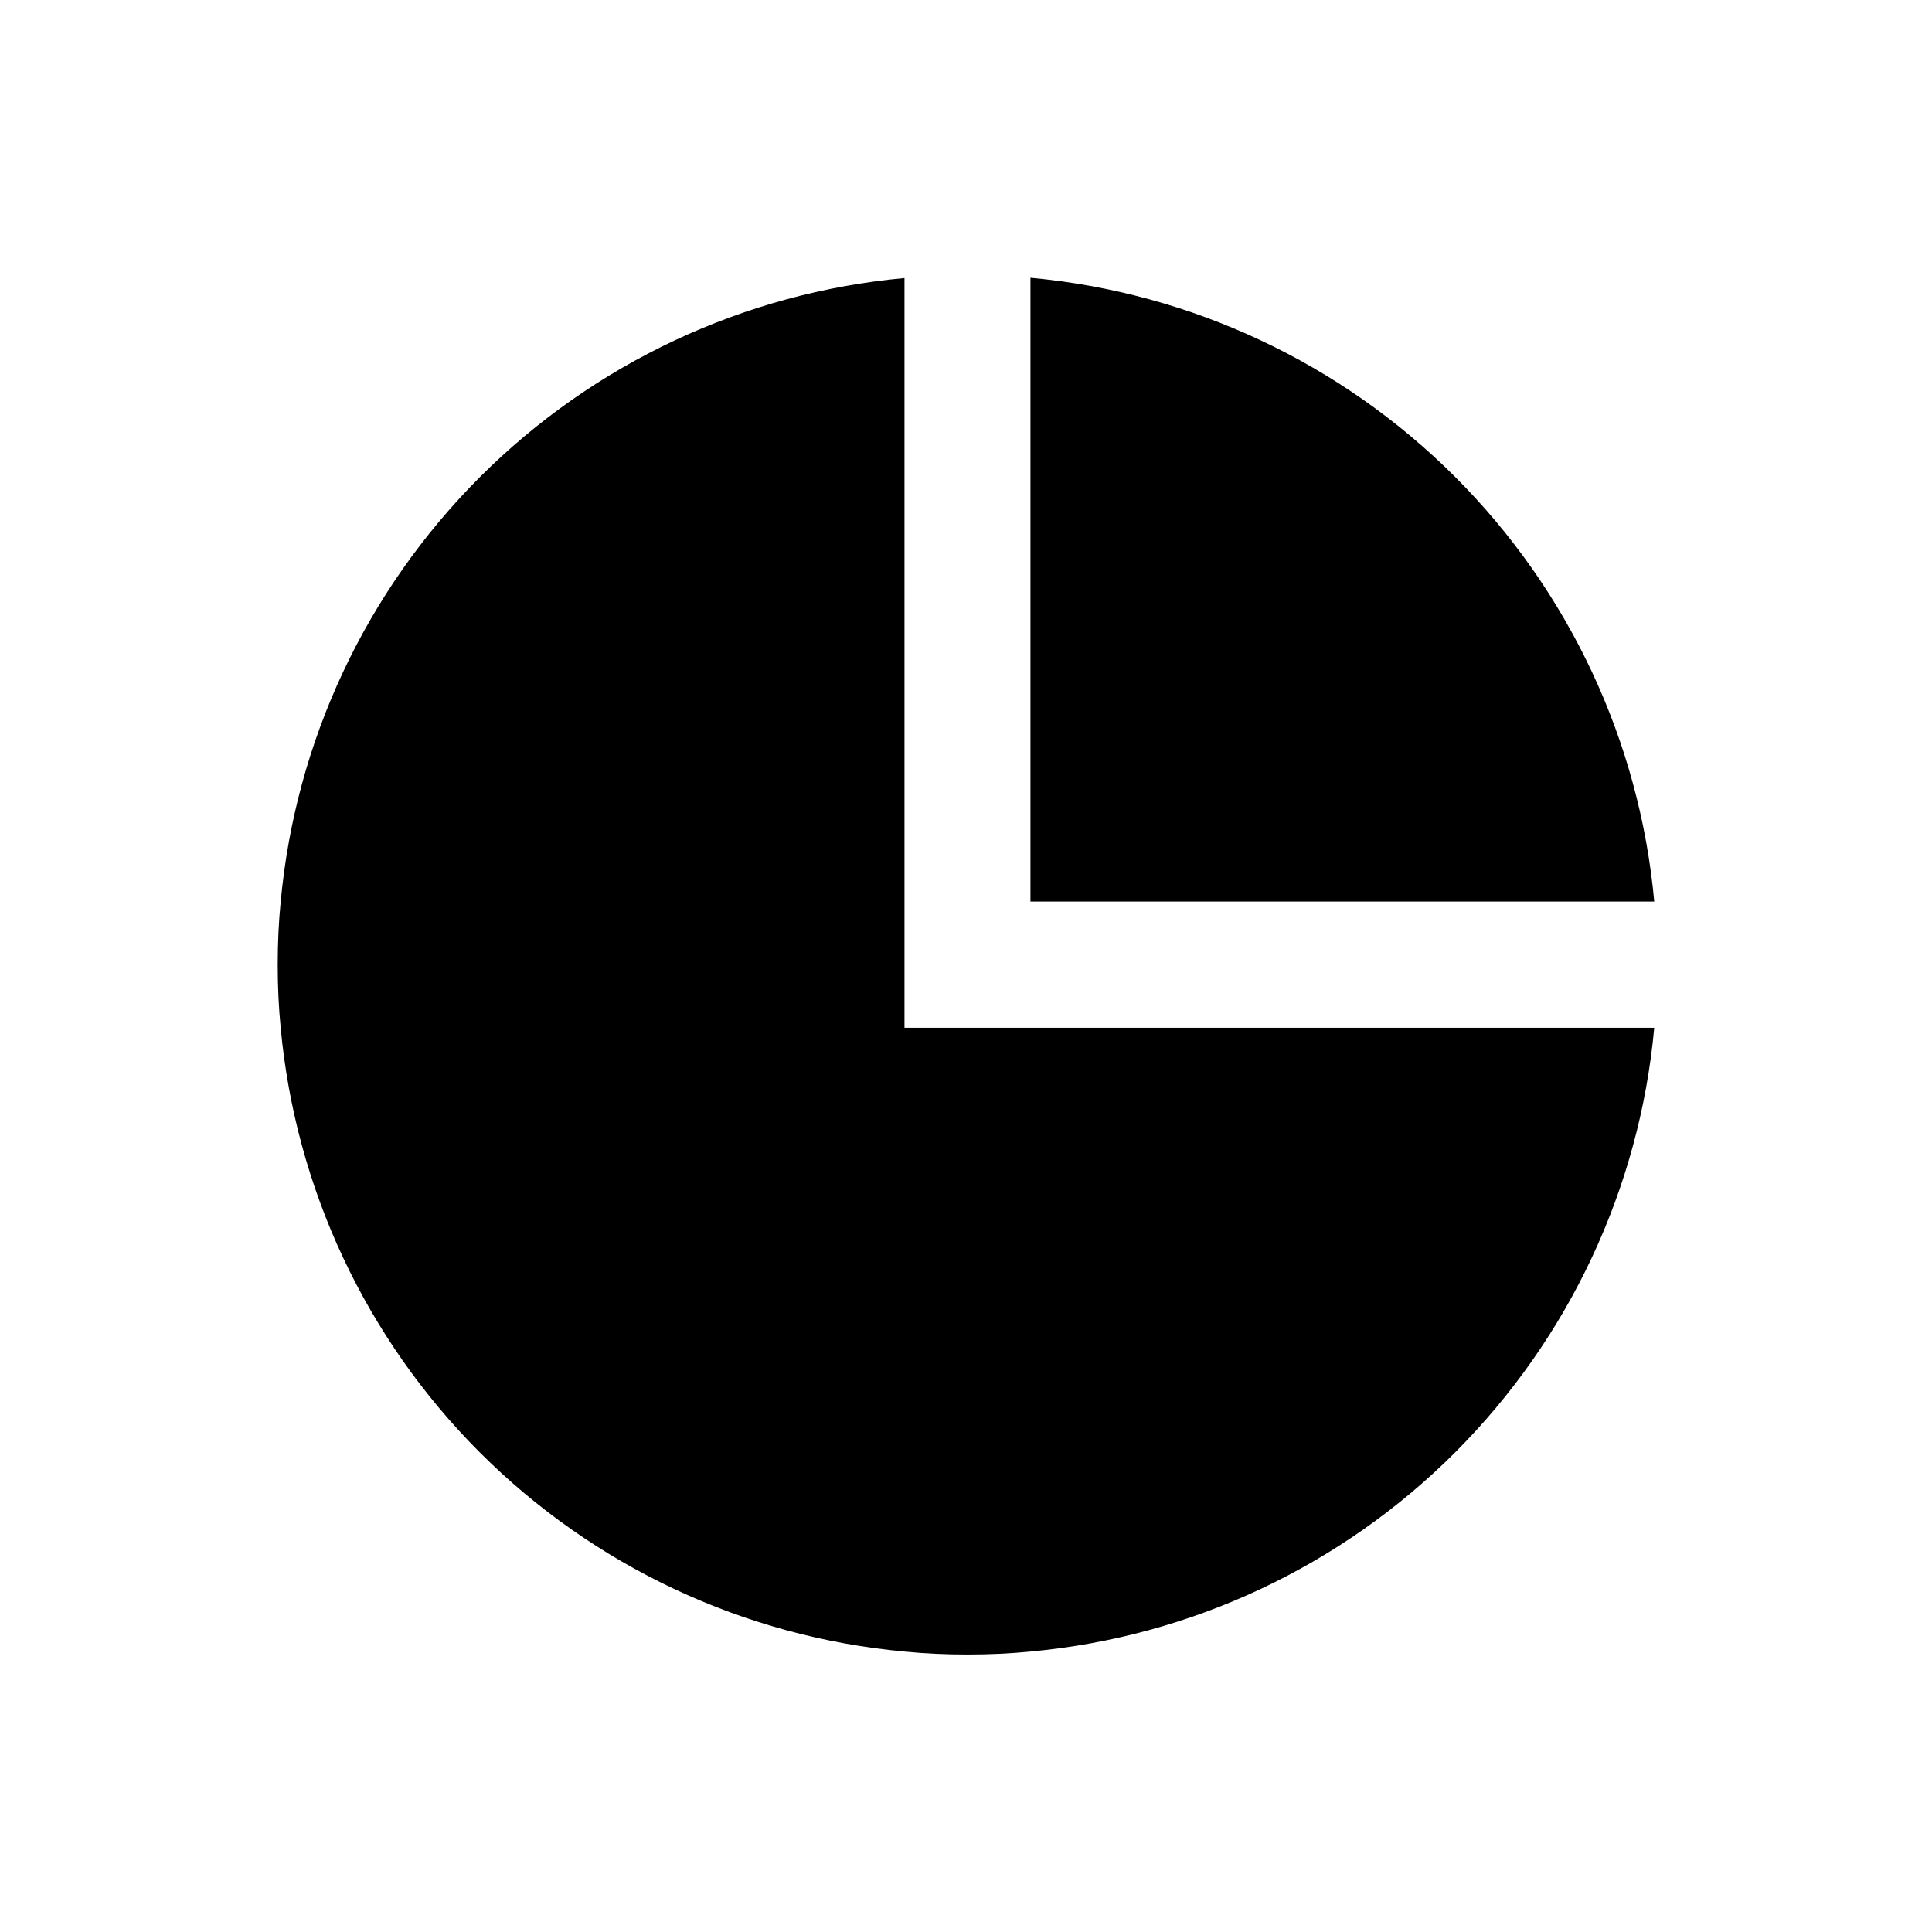
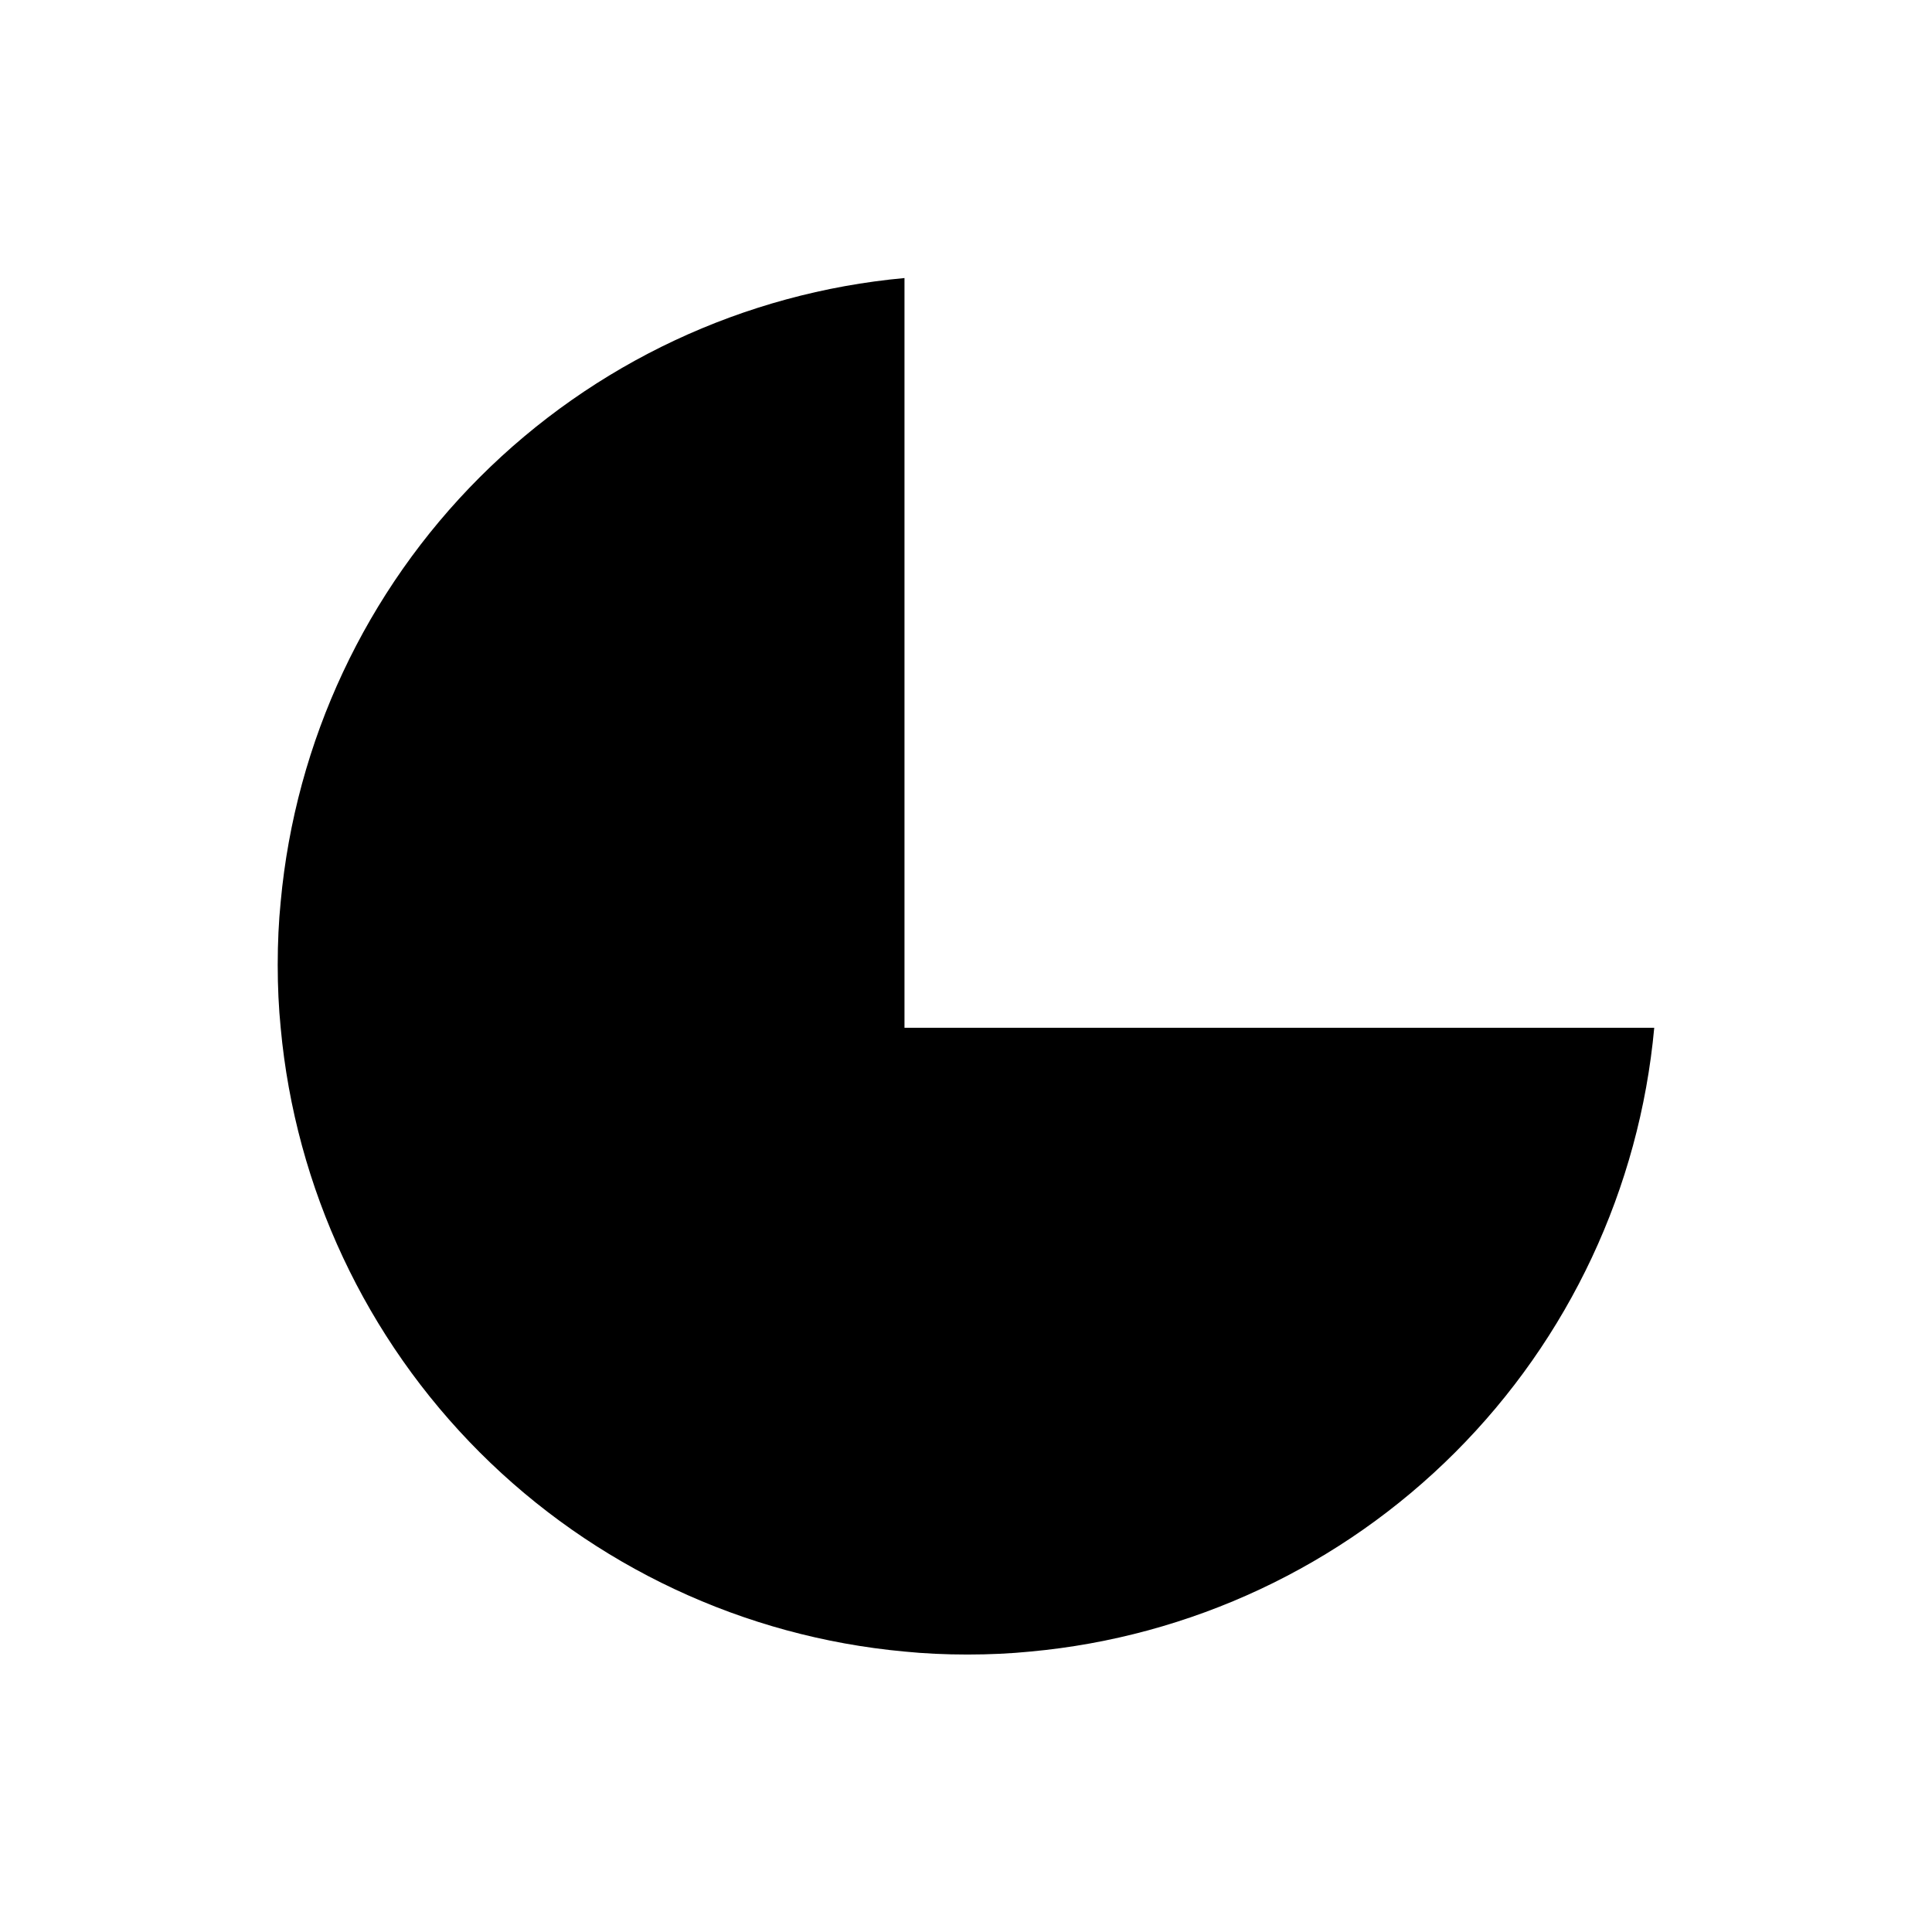
<svg xmlns="http://www.w3.org/2000/svg" fill="#000000" width="800px" height="800px" version="1.1" viewBox="144 144 512 512">
  <g>
    <path d="m582.39 416.37c-3.906 42.527-22.578 82.344-52.773 112.54-30.195 30.195-70.016 48.867-112.54 52.77-5.246 0.523-10.812 0.789-16.688 0.789-5.879 0-11.441-0.262-16.688-0.789h-0.004c-42.527-3.902-82.344-22.574-112.54-52.77-30.199-30.199-48.867-70.016-52.773-112.54-0.523-5.246-0.789-10.812-0.789-16.688 0-5.879 0.262-11.441 0.789-16.688 3.906-42.527 22.574-82.344 52.773-112.54 30.195-30.195 70.012-48.867 112.54-52.77v198.69z" />
-     <path d="m582.39 382.92h-165.31v-165.31c42.523 3.902 82.344 22.574 112.54 52.77 30.195 30.199 48.867 70.016 52.773 112.54z" />
  </g>
</svg>